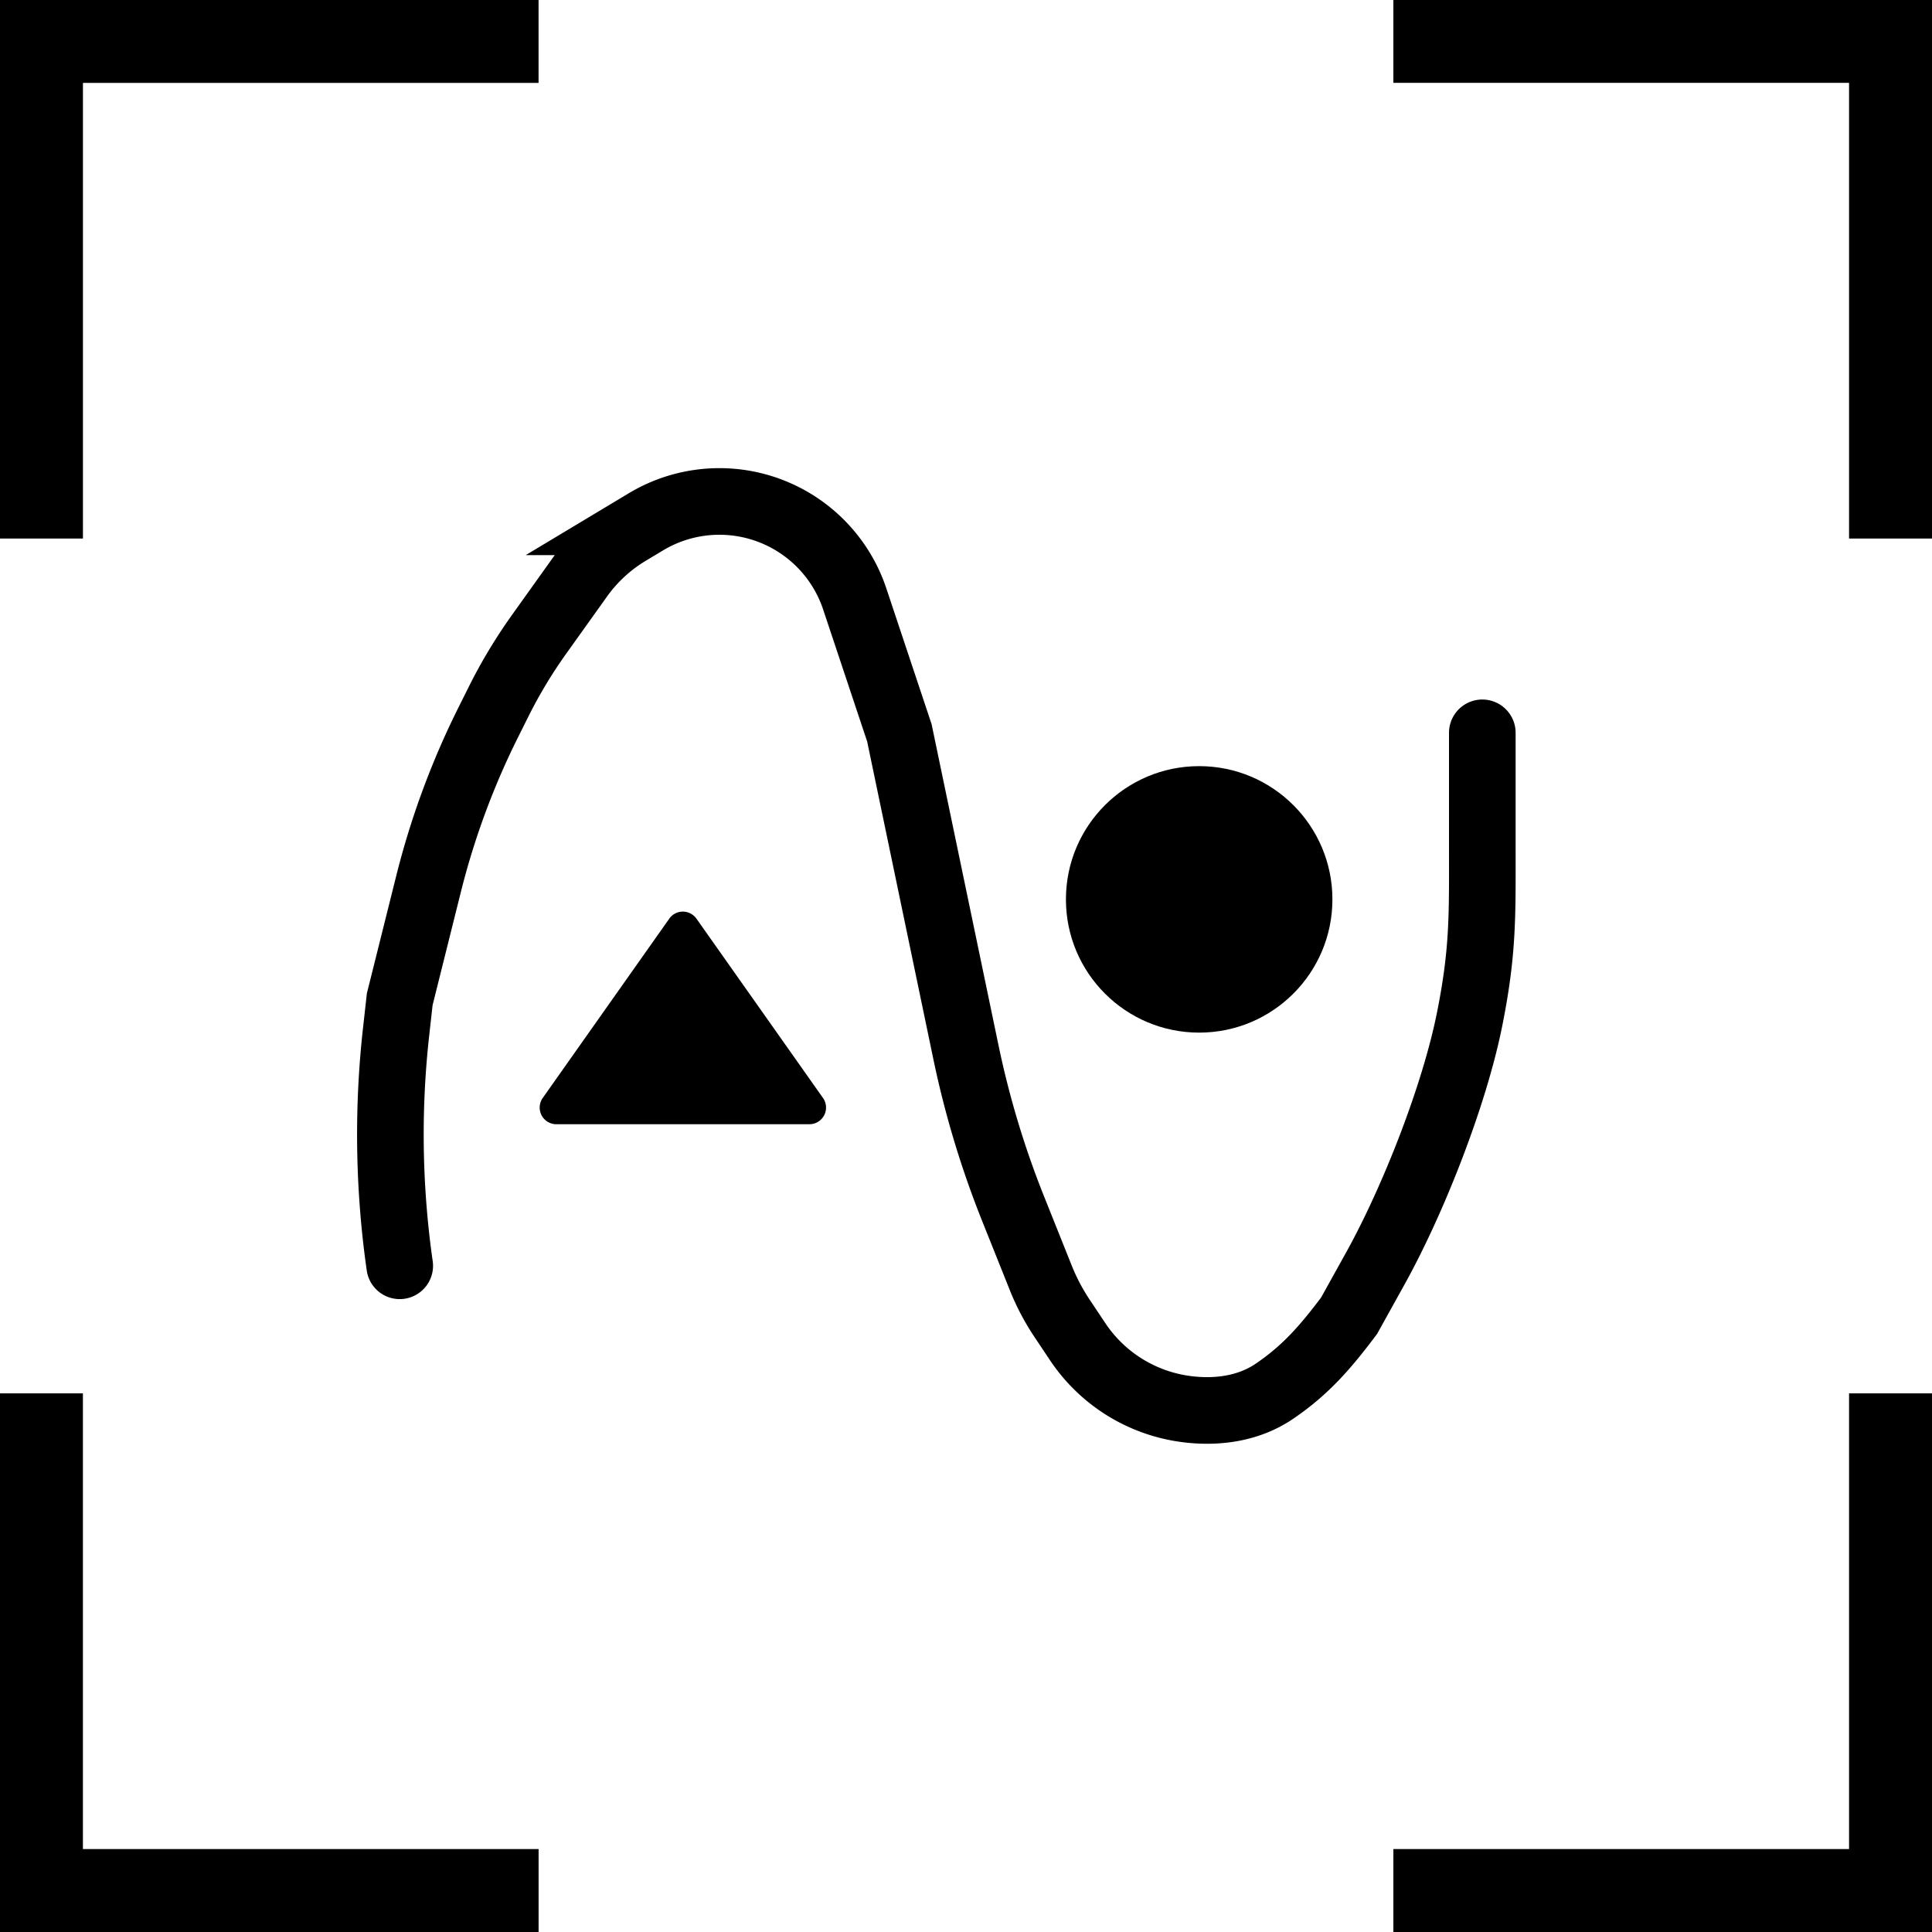
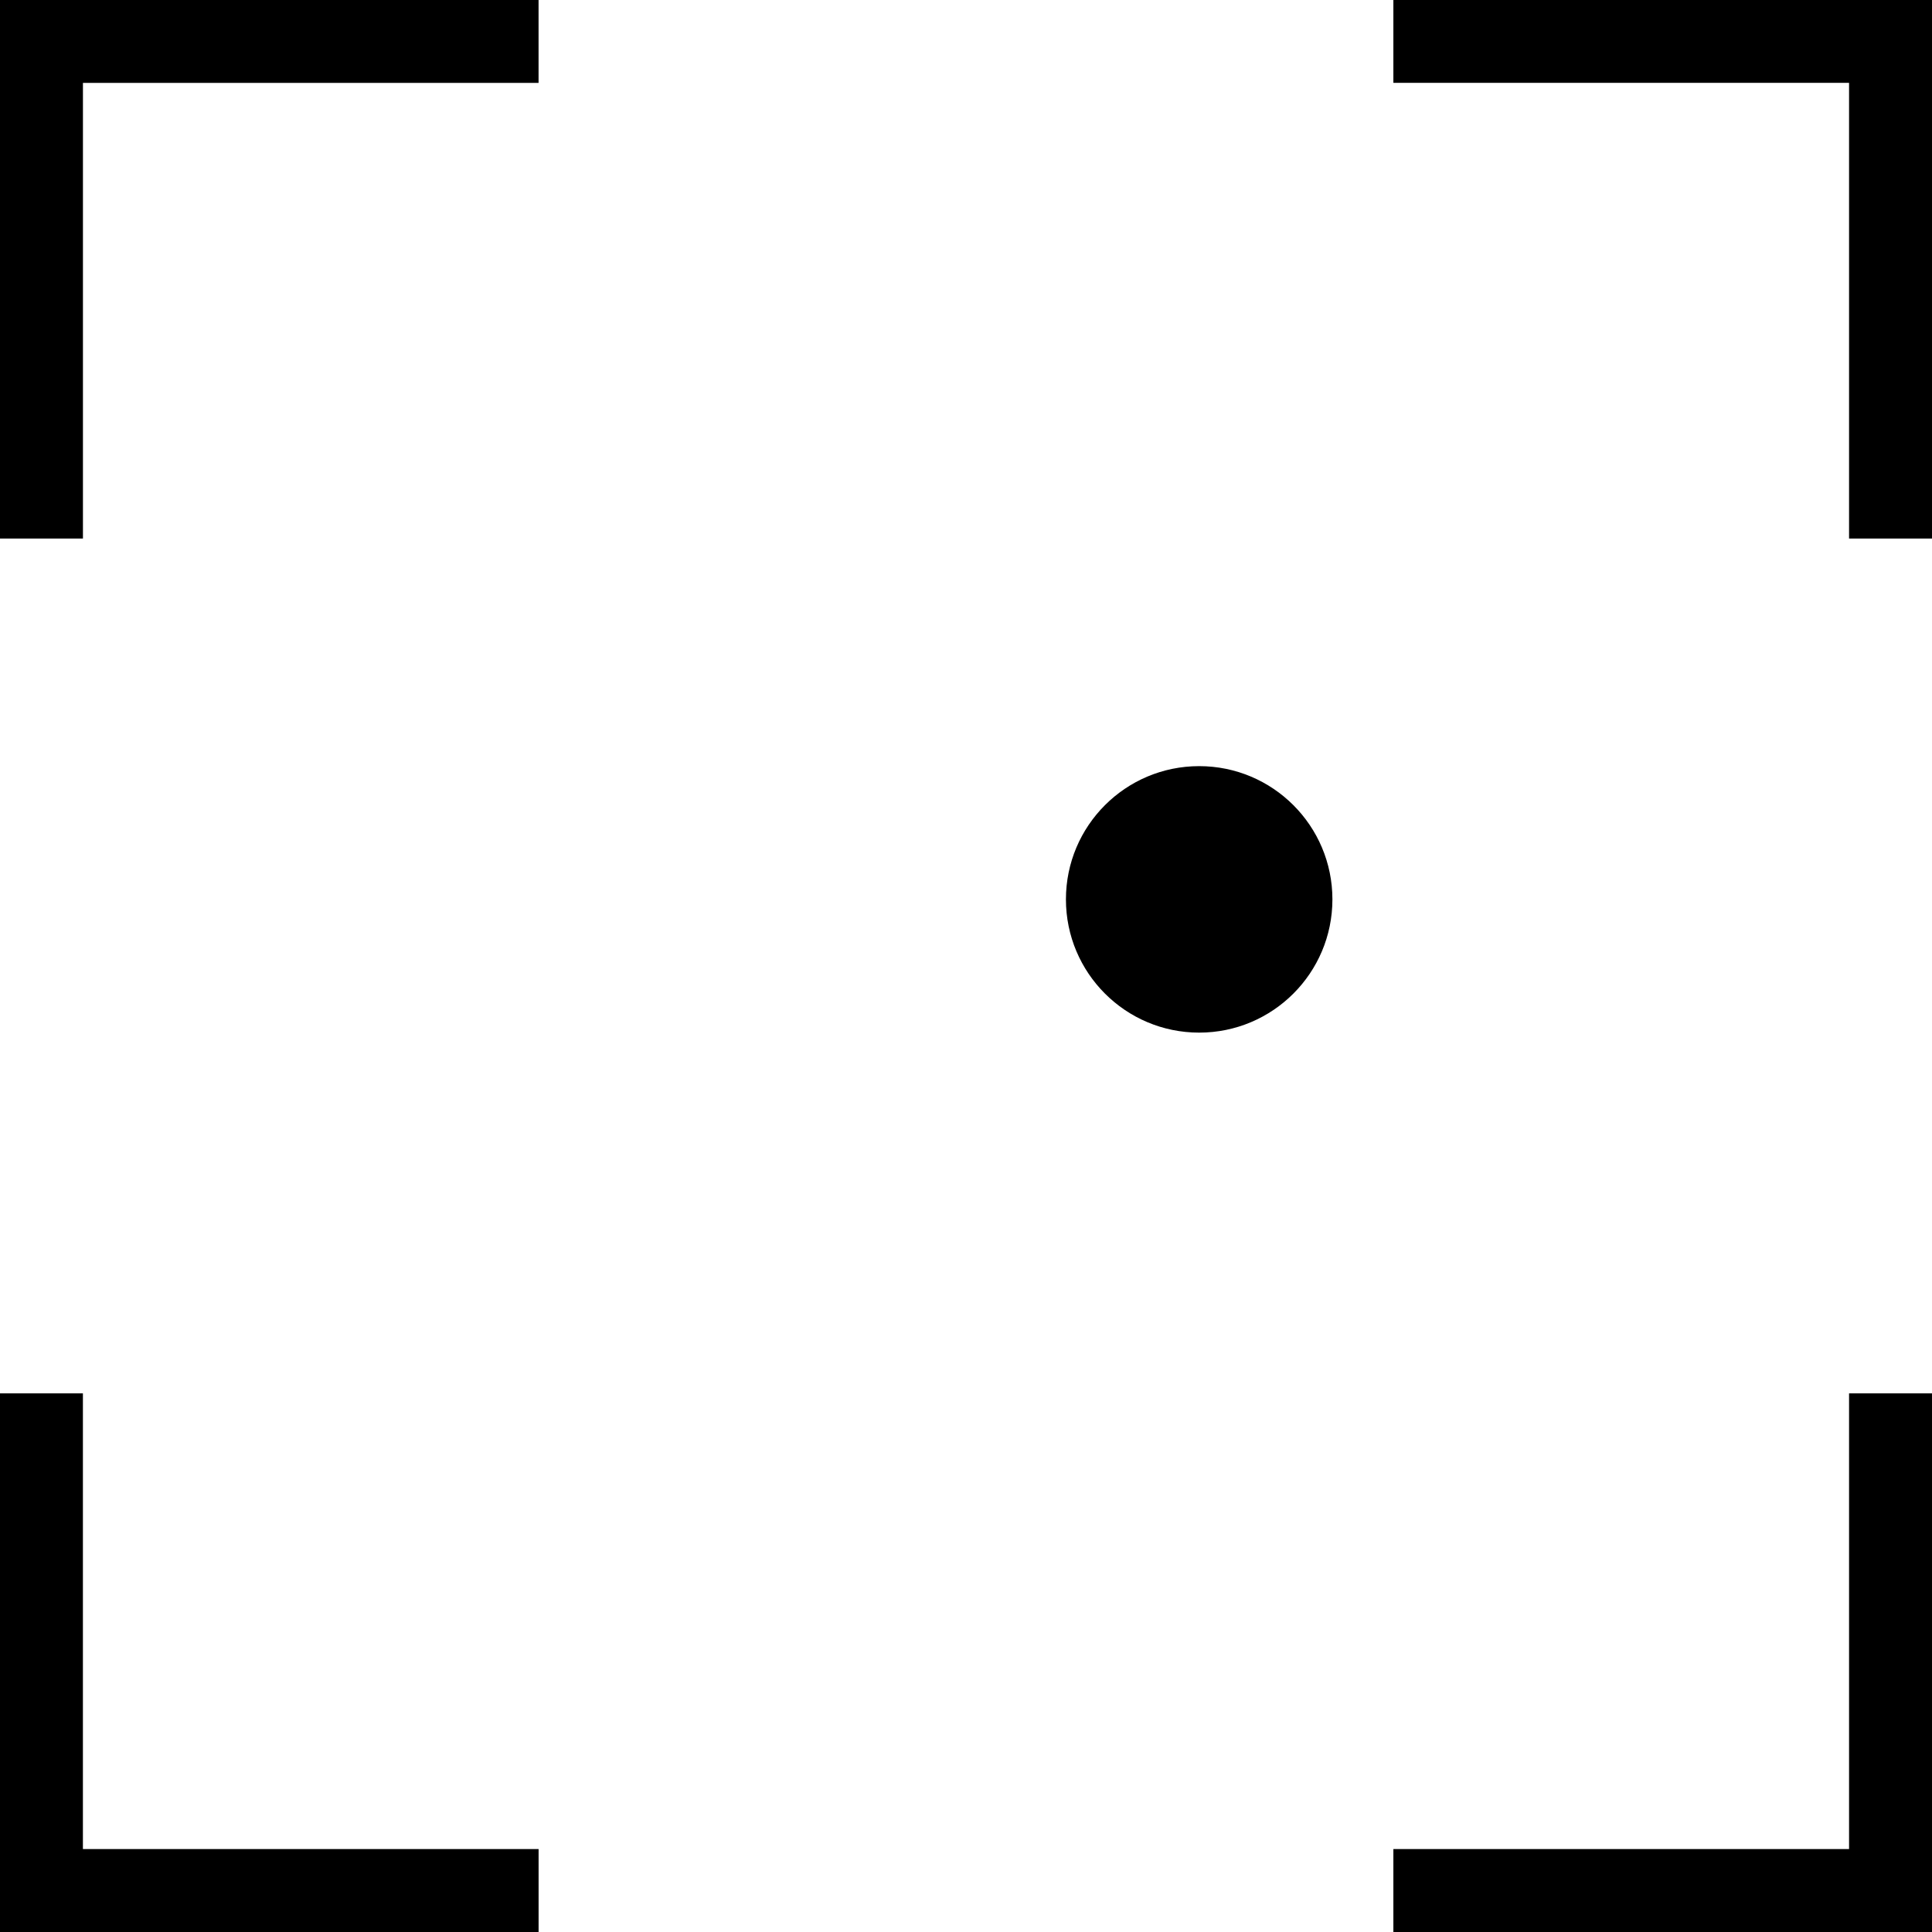
<svg xmlns="http://www.w3.org/2000/svg" width="58" height="58" fill="none">
  <g clip-path="url(#a)">
    <path fill="#000" fill-rule="evenodd" d="M-.01-.012h16.178v2.5H2.49v13.68h-2.5V-.013Zm41.842 0H58.01v16.18h-2.5V2.487H41.83v-2.5ZM-.011 56.76V41.83h2.5v13.68h13.68v2.5H-.012v-1.25Zm58.022-14.93v16.18H41.83v-2.5h13.68V41.83h2.5Z" clip-rule="evenodd" />
-     <path fill="#000" d="M20.091 27.579a.5.5 0 0 1 .817 0l3.799 5.383a.5.5 0 0 1-.409.788h-7.596a.5.5 0 0 1-.409-.788l3.799-5.383Z" />
-     <path stroke="#000" stroke-linecap="round" stroke-width="2" d="M12 38v0a27.852 27.852 0 0 1-.11-7.014L12 30l.867-3.47a23.76 23.76 0 0 1 1.8-4.863l.306-.613c.35-.702.756-1.374 1.212-2.013l1.223-1.712c.39-.547.89-1.008 1.466-1.353l.518-.311a4.284 4.284 0 0 1 5.838 1.403v0c.18.287.324.594.431.916L27 22l1.998 9.588a28.064 28.064 0 0 0 1.417 4.7l.832 2.08c.168.42.38.822.63 1.199l.474.71a4.633 4.633 0 0 0 3.2 2.016v0c.943.135 1.926.008 2.713-.53.92-.627 1.508-1.294 2.236-2.263l.786-1.416c1.14-2.052 2.38-5.204 2.837-7.507v0c.41-2.056.377-3.13.377-5.226V22" />
    <circle cx="36" cy="27" r="4" fill="#000" />
  </g>
  <defs>
    <clipPath id="a">
      <path fill="#fff" d="M0 0h58v58H0z" />
    </clipPath>
  </defs>
</svg>